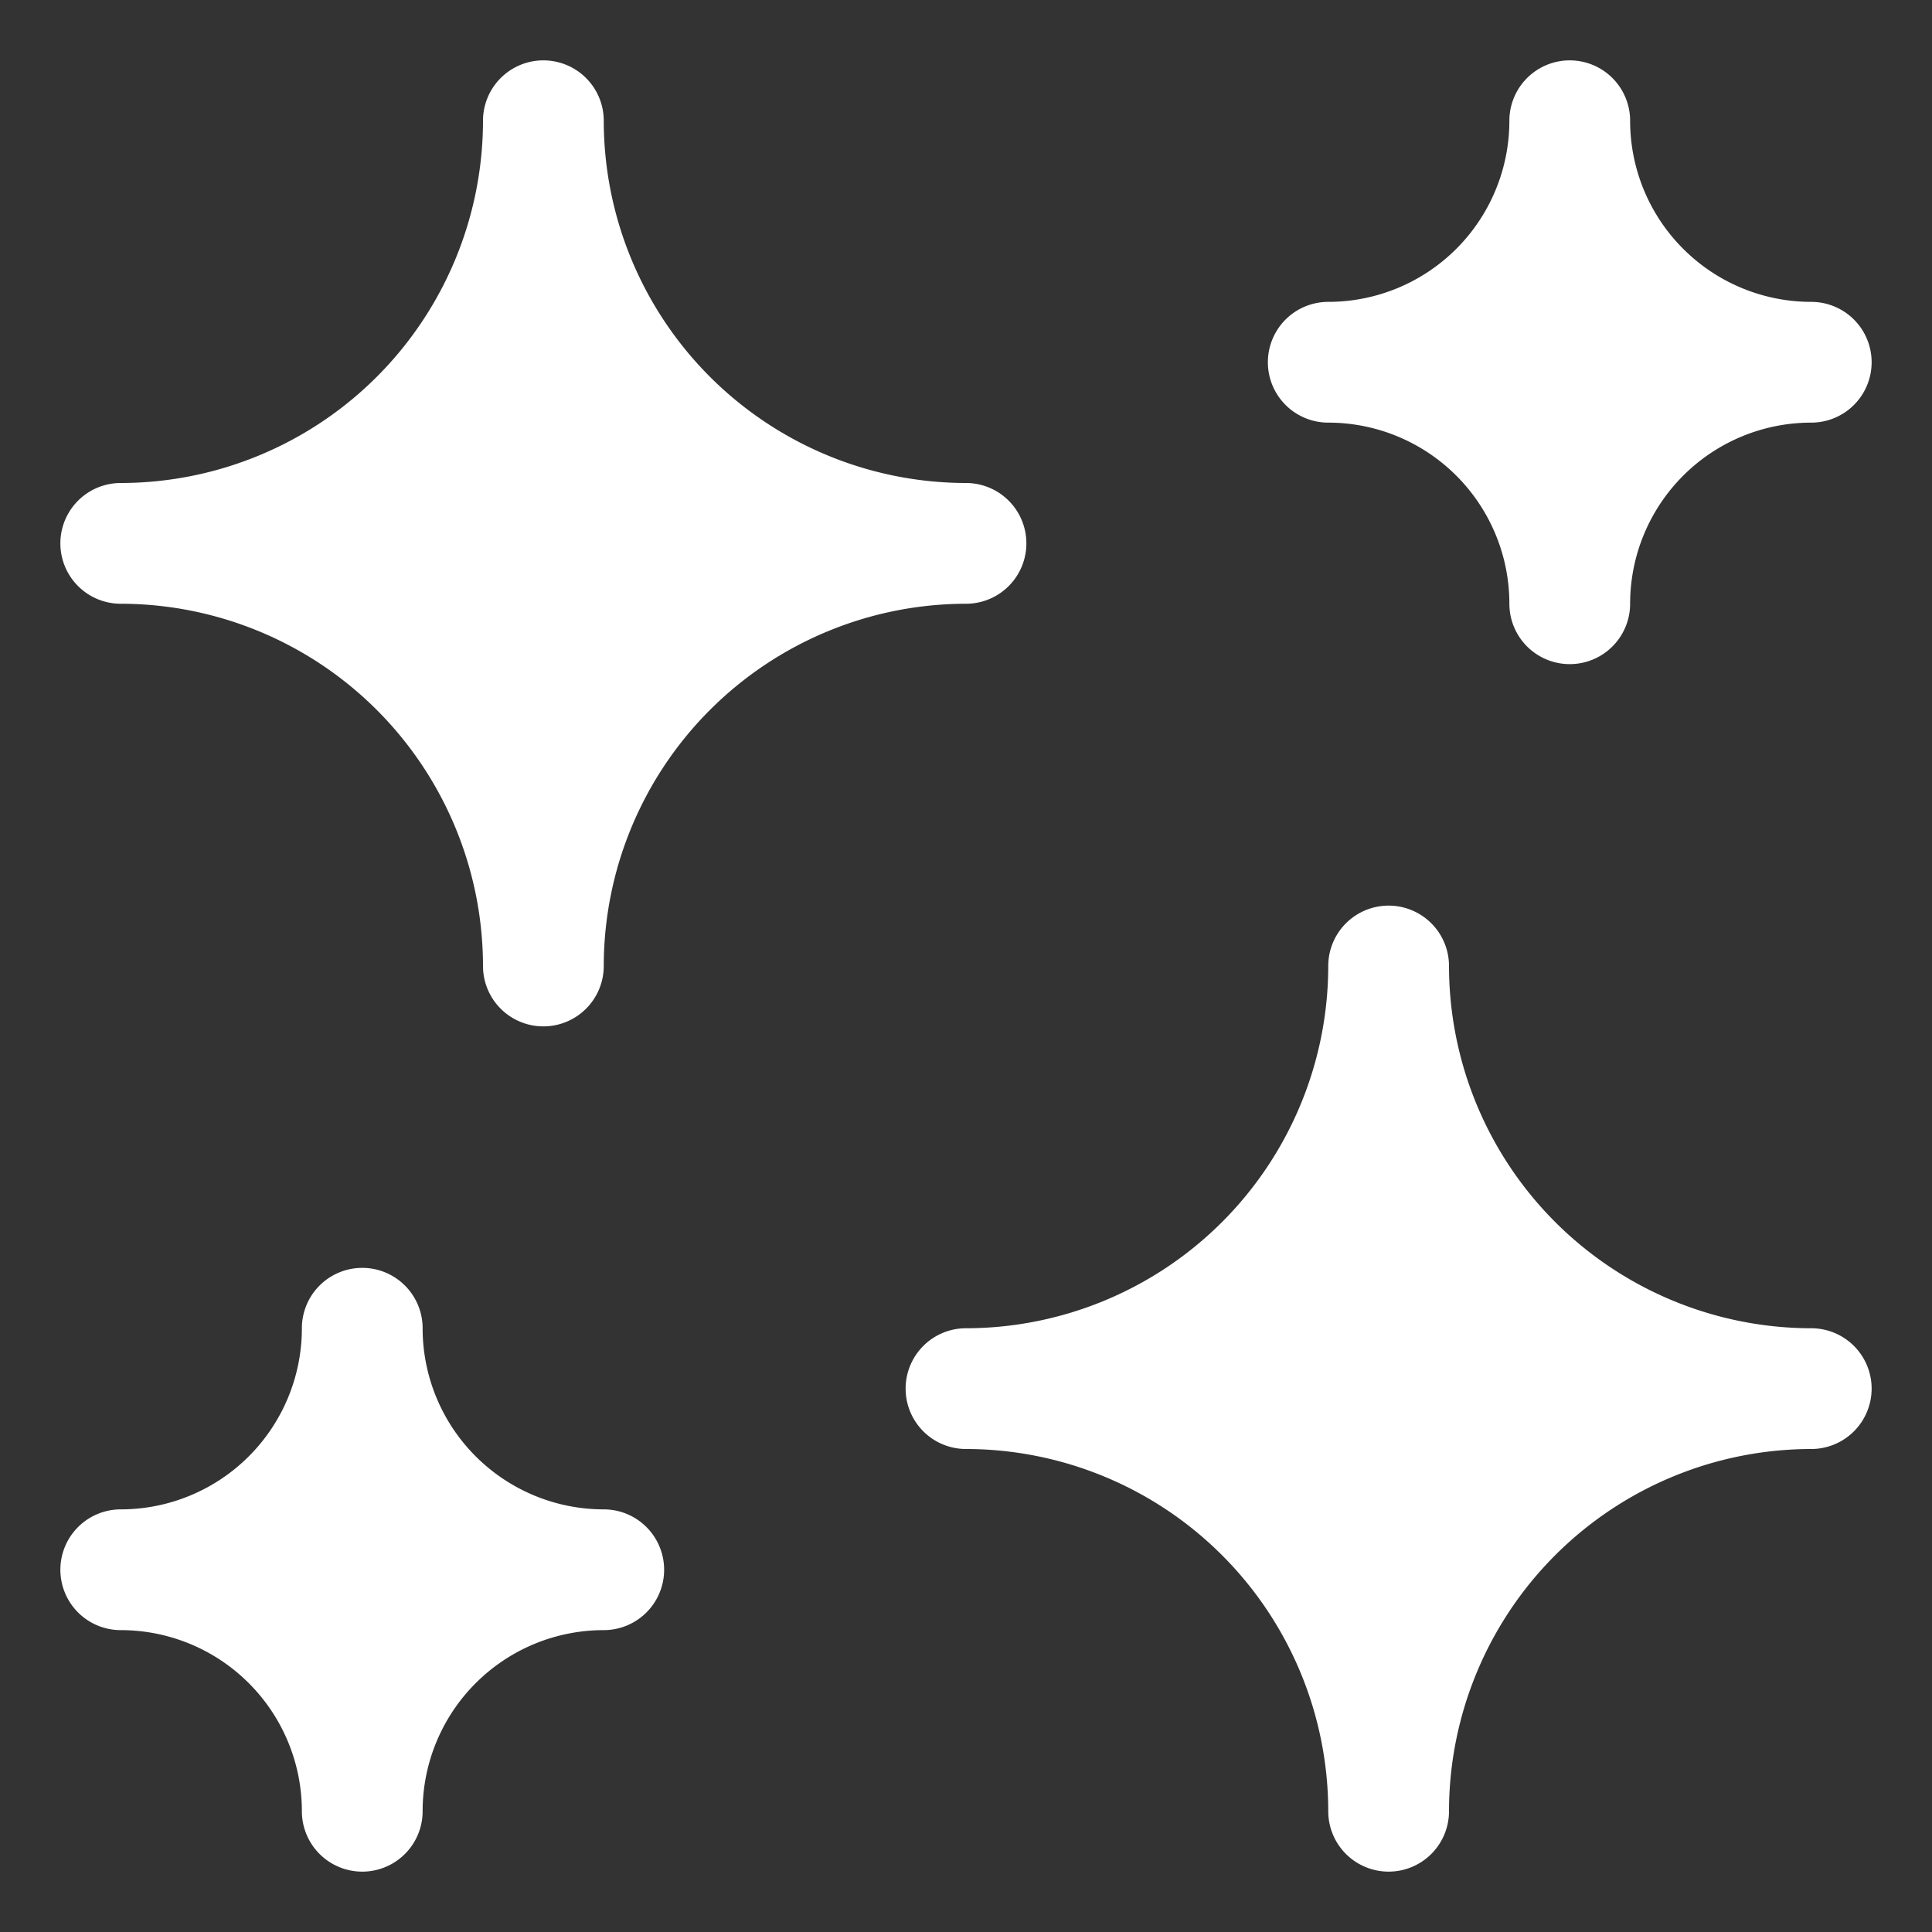
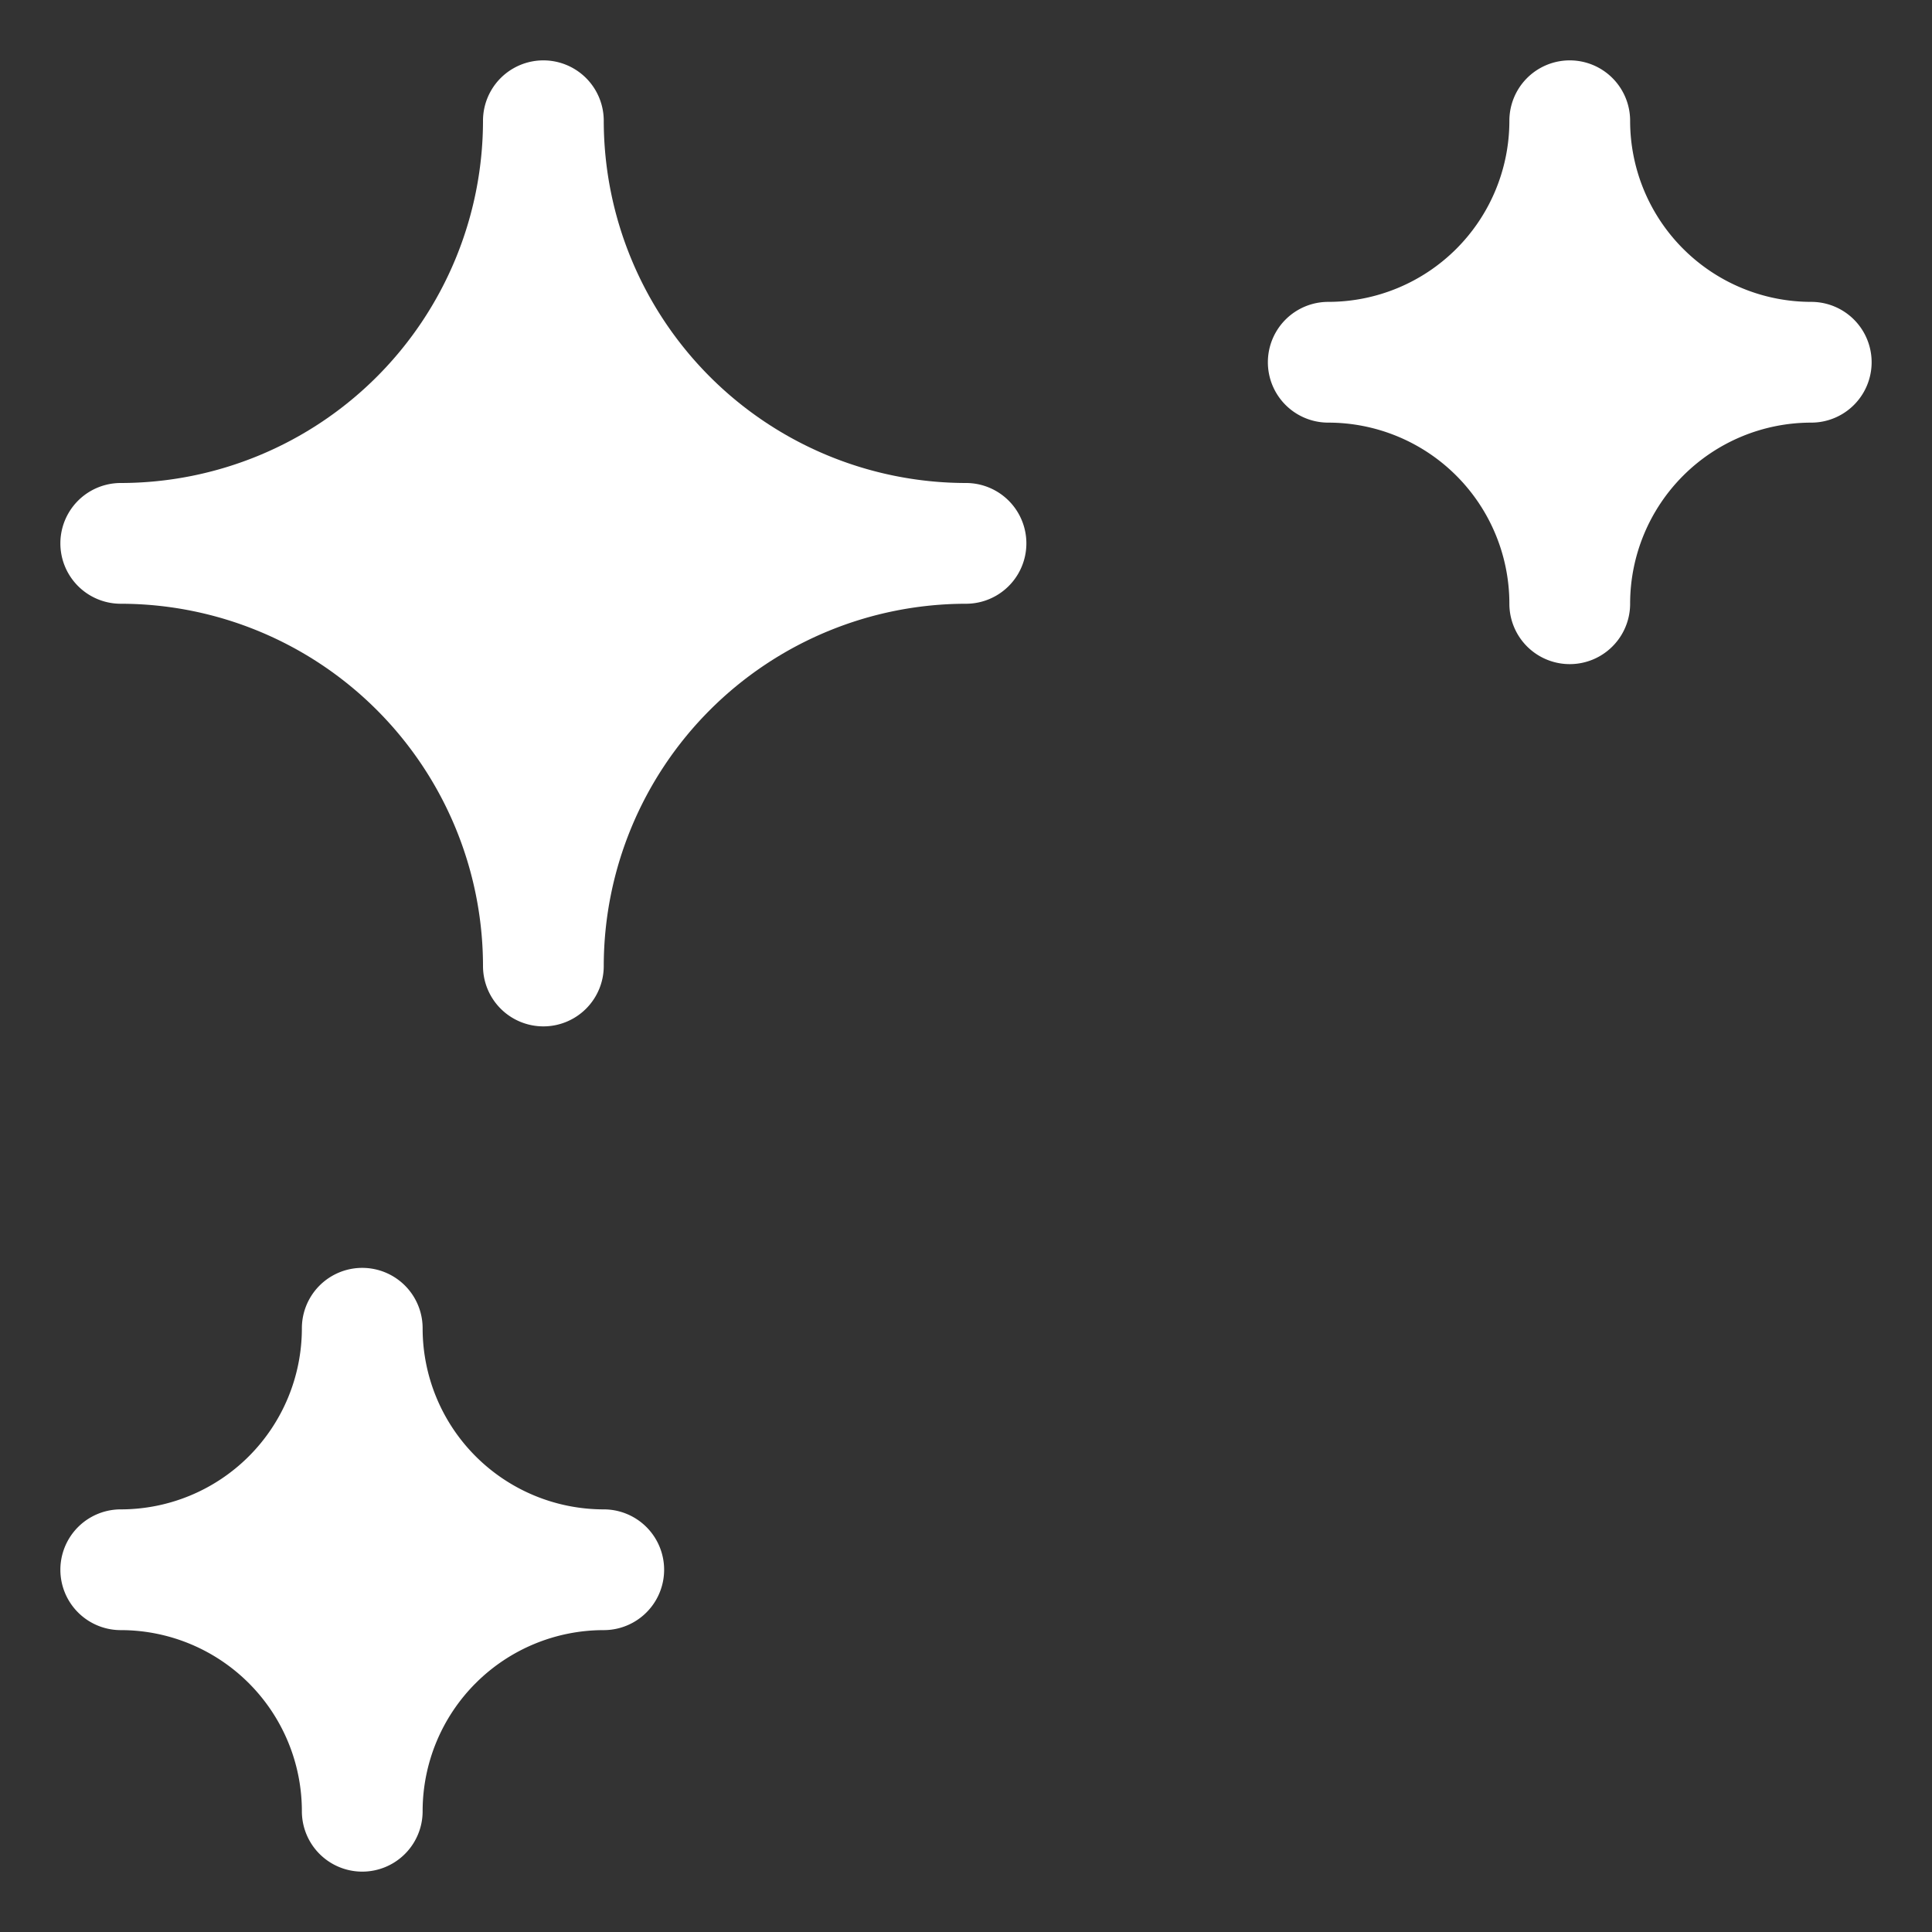
<svg xmlns="http://www.w3.org/2000/svg" width="32" height="32" viewBox="0 0 32 32">
  <rect x="0" y="0" width="32" height="32" fill="#333333" stroke="none" />
  <g class="nc-icon-wrapper" fill="#ffffff">
    <path d="M30,5a3,3,0,0,1-3-3,1,1,0,0,0-2,0,3,3,0,0,1-3,3,1,1,0,0,0,0,2,3,3,0,0,1,3,3,1,1,0,0,0,2,0,3,3,0,0,1,3-3,1,1,0,0,0,0-2Z" fill="#ffffff" data-color="color-2" />
    <path d="M10,25a3,3,0,0,1-3-3,1,1,0,0,0-2,0,3,3,0,0,1-3,3,1,1,0,0,0,0,2,3,3,0,0,1,3,3,1,1,0,0,0,2,0,3,3,0,0,1,3-3,1,1,0,0,0,0-2Z" fill="#ffffff" data-color="color-2" />
-     <path d="M23,31a1,1,0,0,1-1-1,6.006,6.006,0,0,0-6-6,1,1,0,0,1,0-2,6.006,6.006,0,0,0,6-6,1,1,0,0,1,2,0,6.006,6.006,0,0,0,6,6,1,1,0,0,1,0,2,6.006,6.006,0,0,0-6,6A1,1,0,0,1,23,31Z" fill="#ffffff" />
    <path d="M9,17a1,1,0,0,1-1-1,6.006,6.006,0,0,0-6-6A1,1,0,0,1,2,8,6.006,6.006,0,0,0,8,2a1,1,0,0,1,2,0,6.006,6.006,0,0,0,6,6,1,1,0,0,1,0,2,6.006,6.006,0,0,0-6,6A1,1,0,0,1,9,17Z" fill="#ffffff" />
  </g>
</svg>